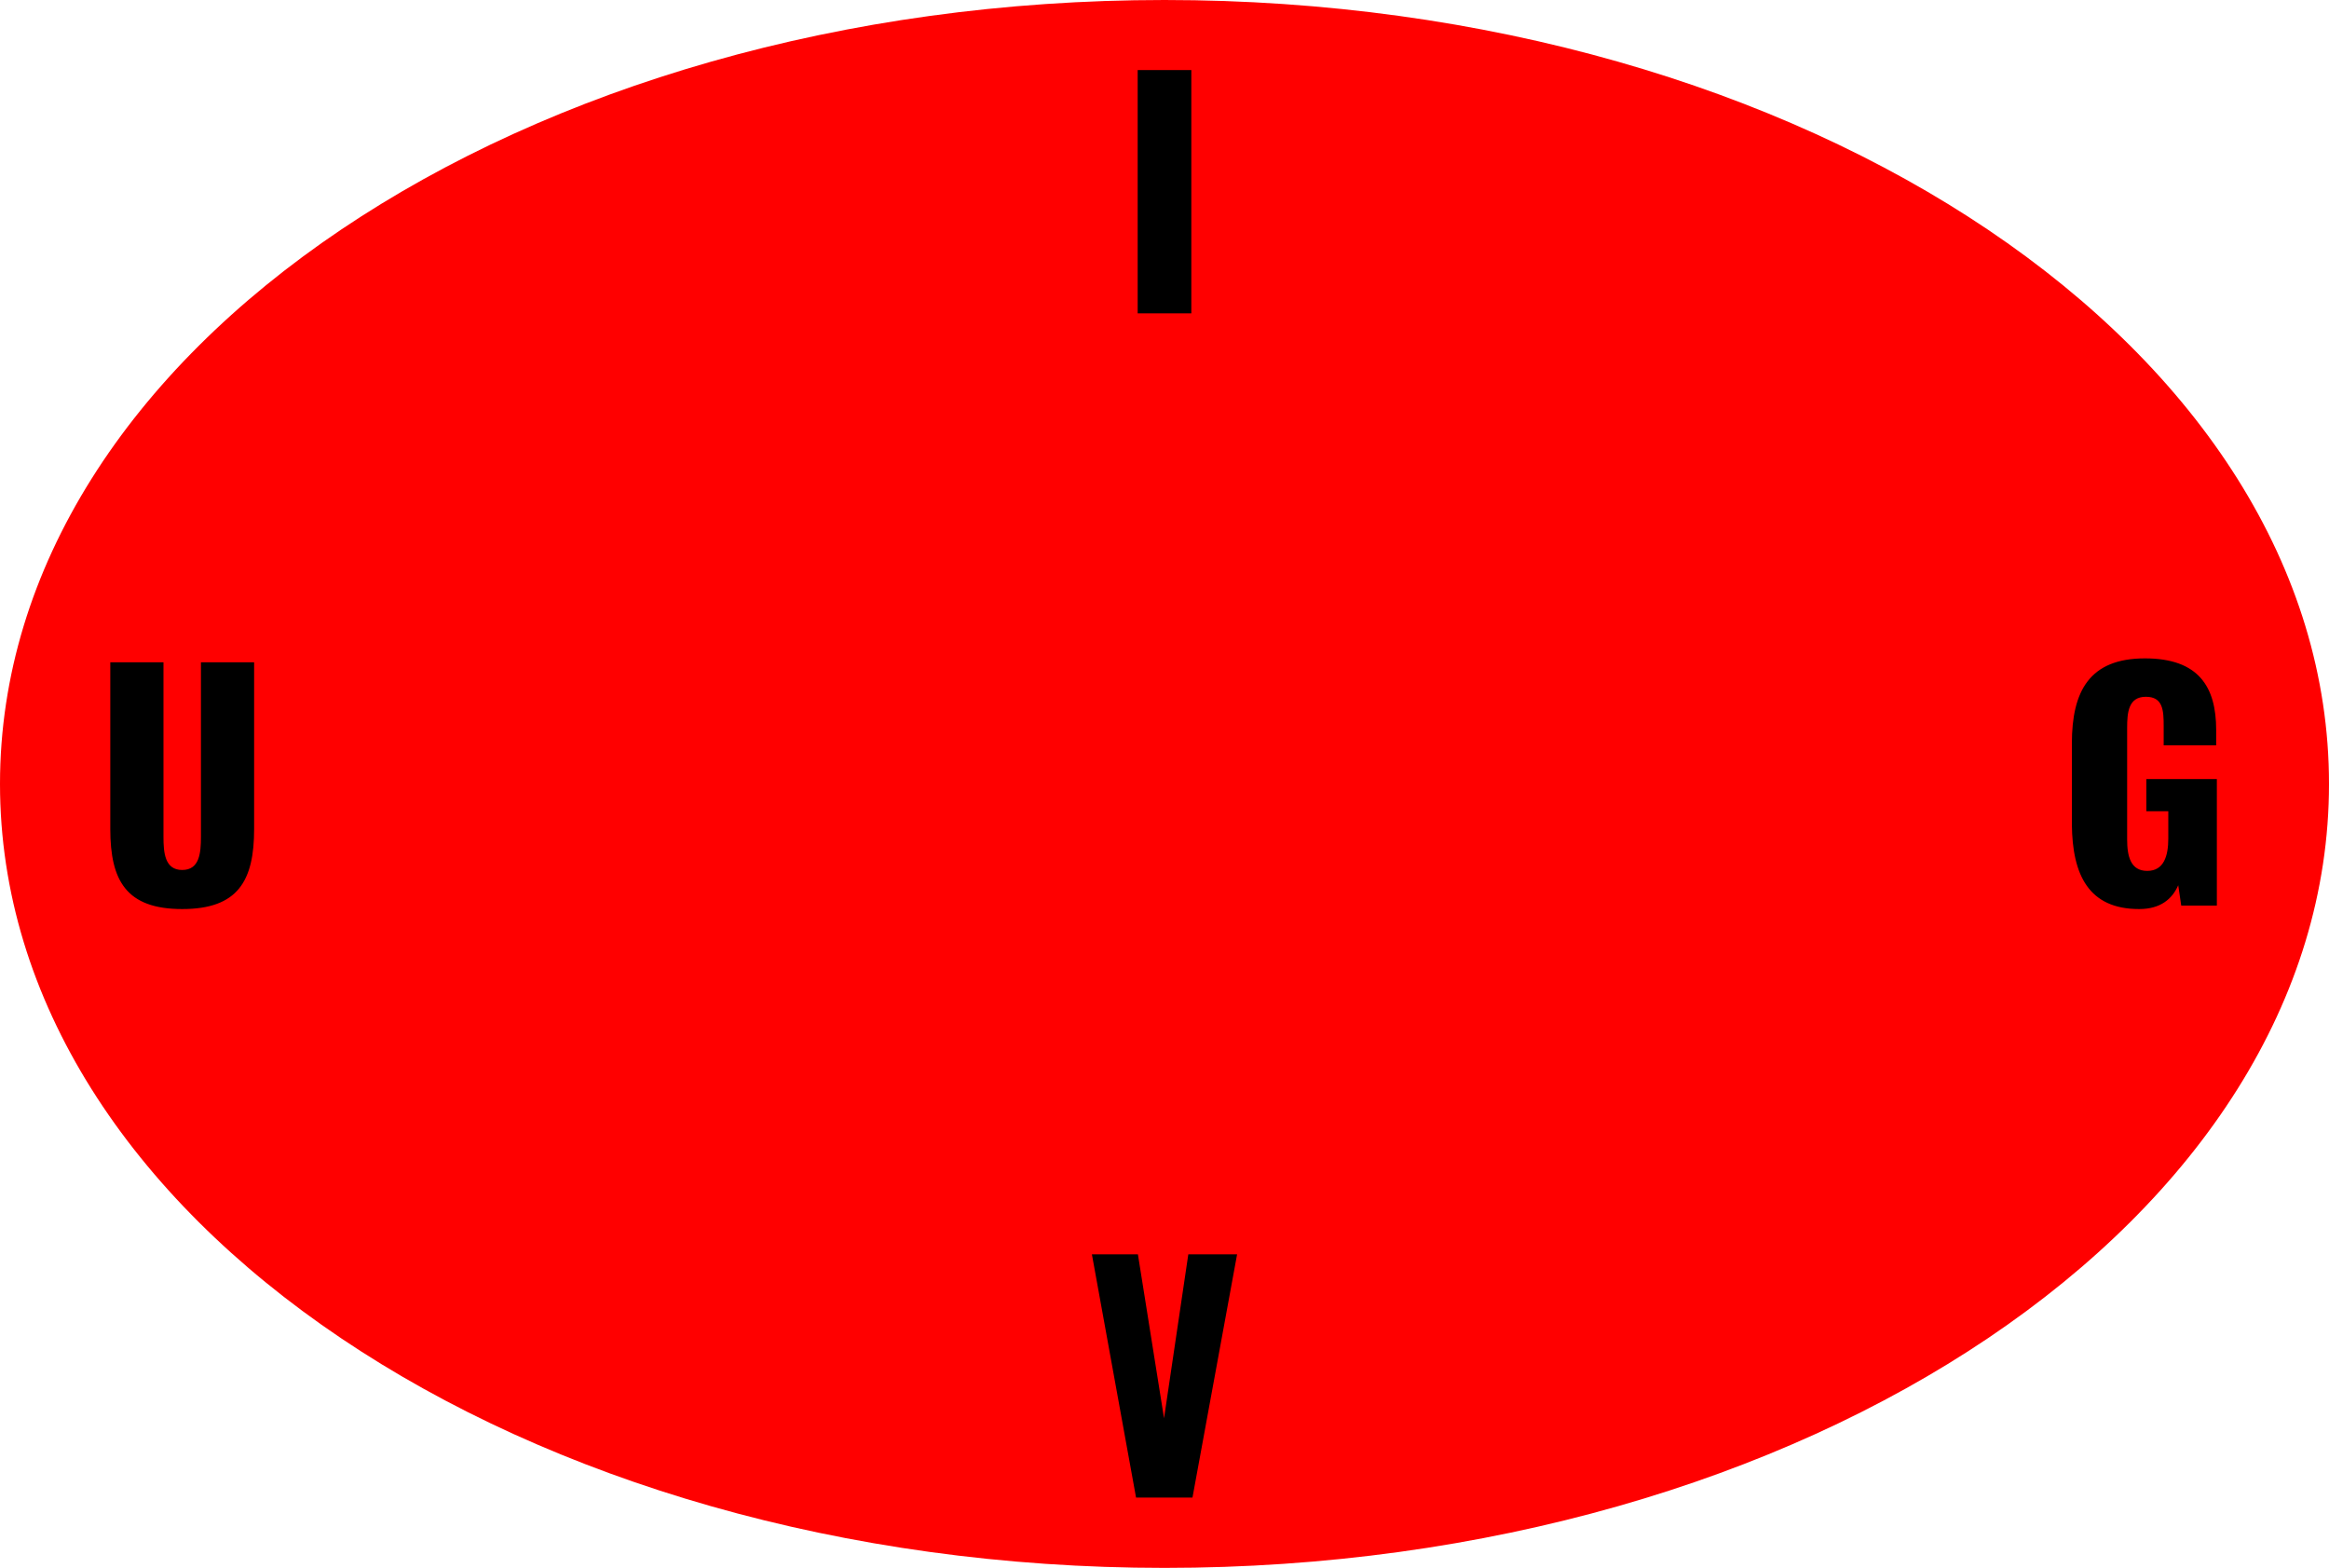
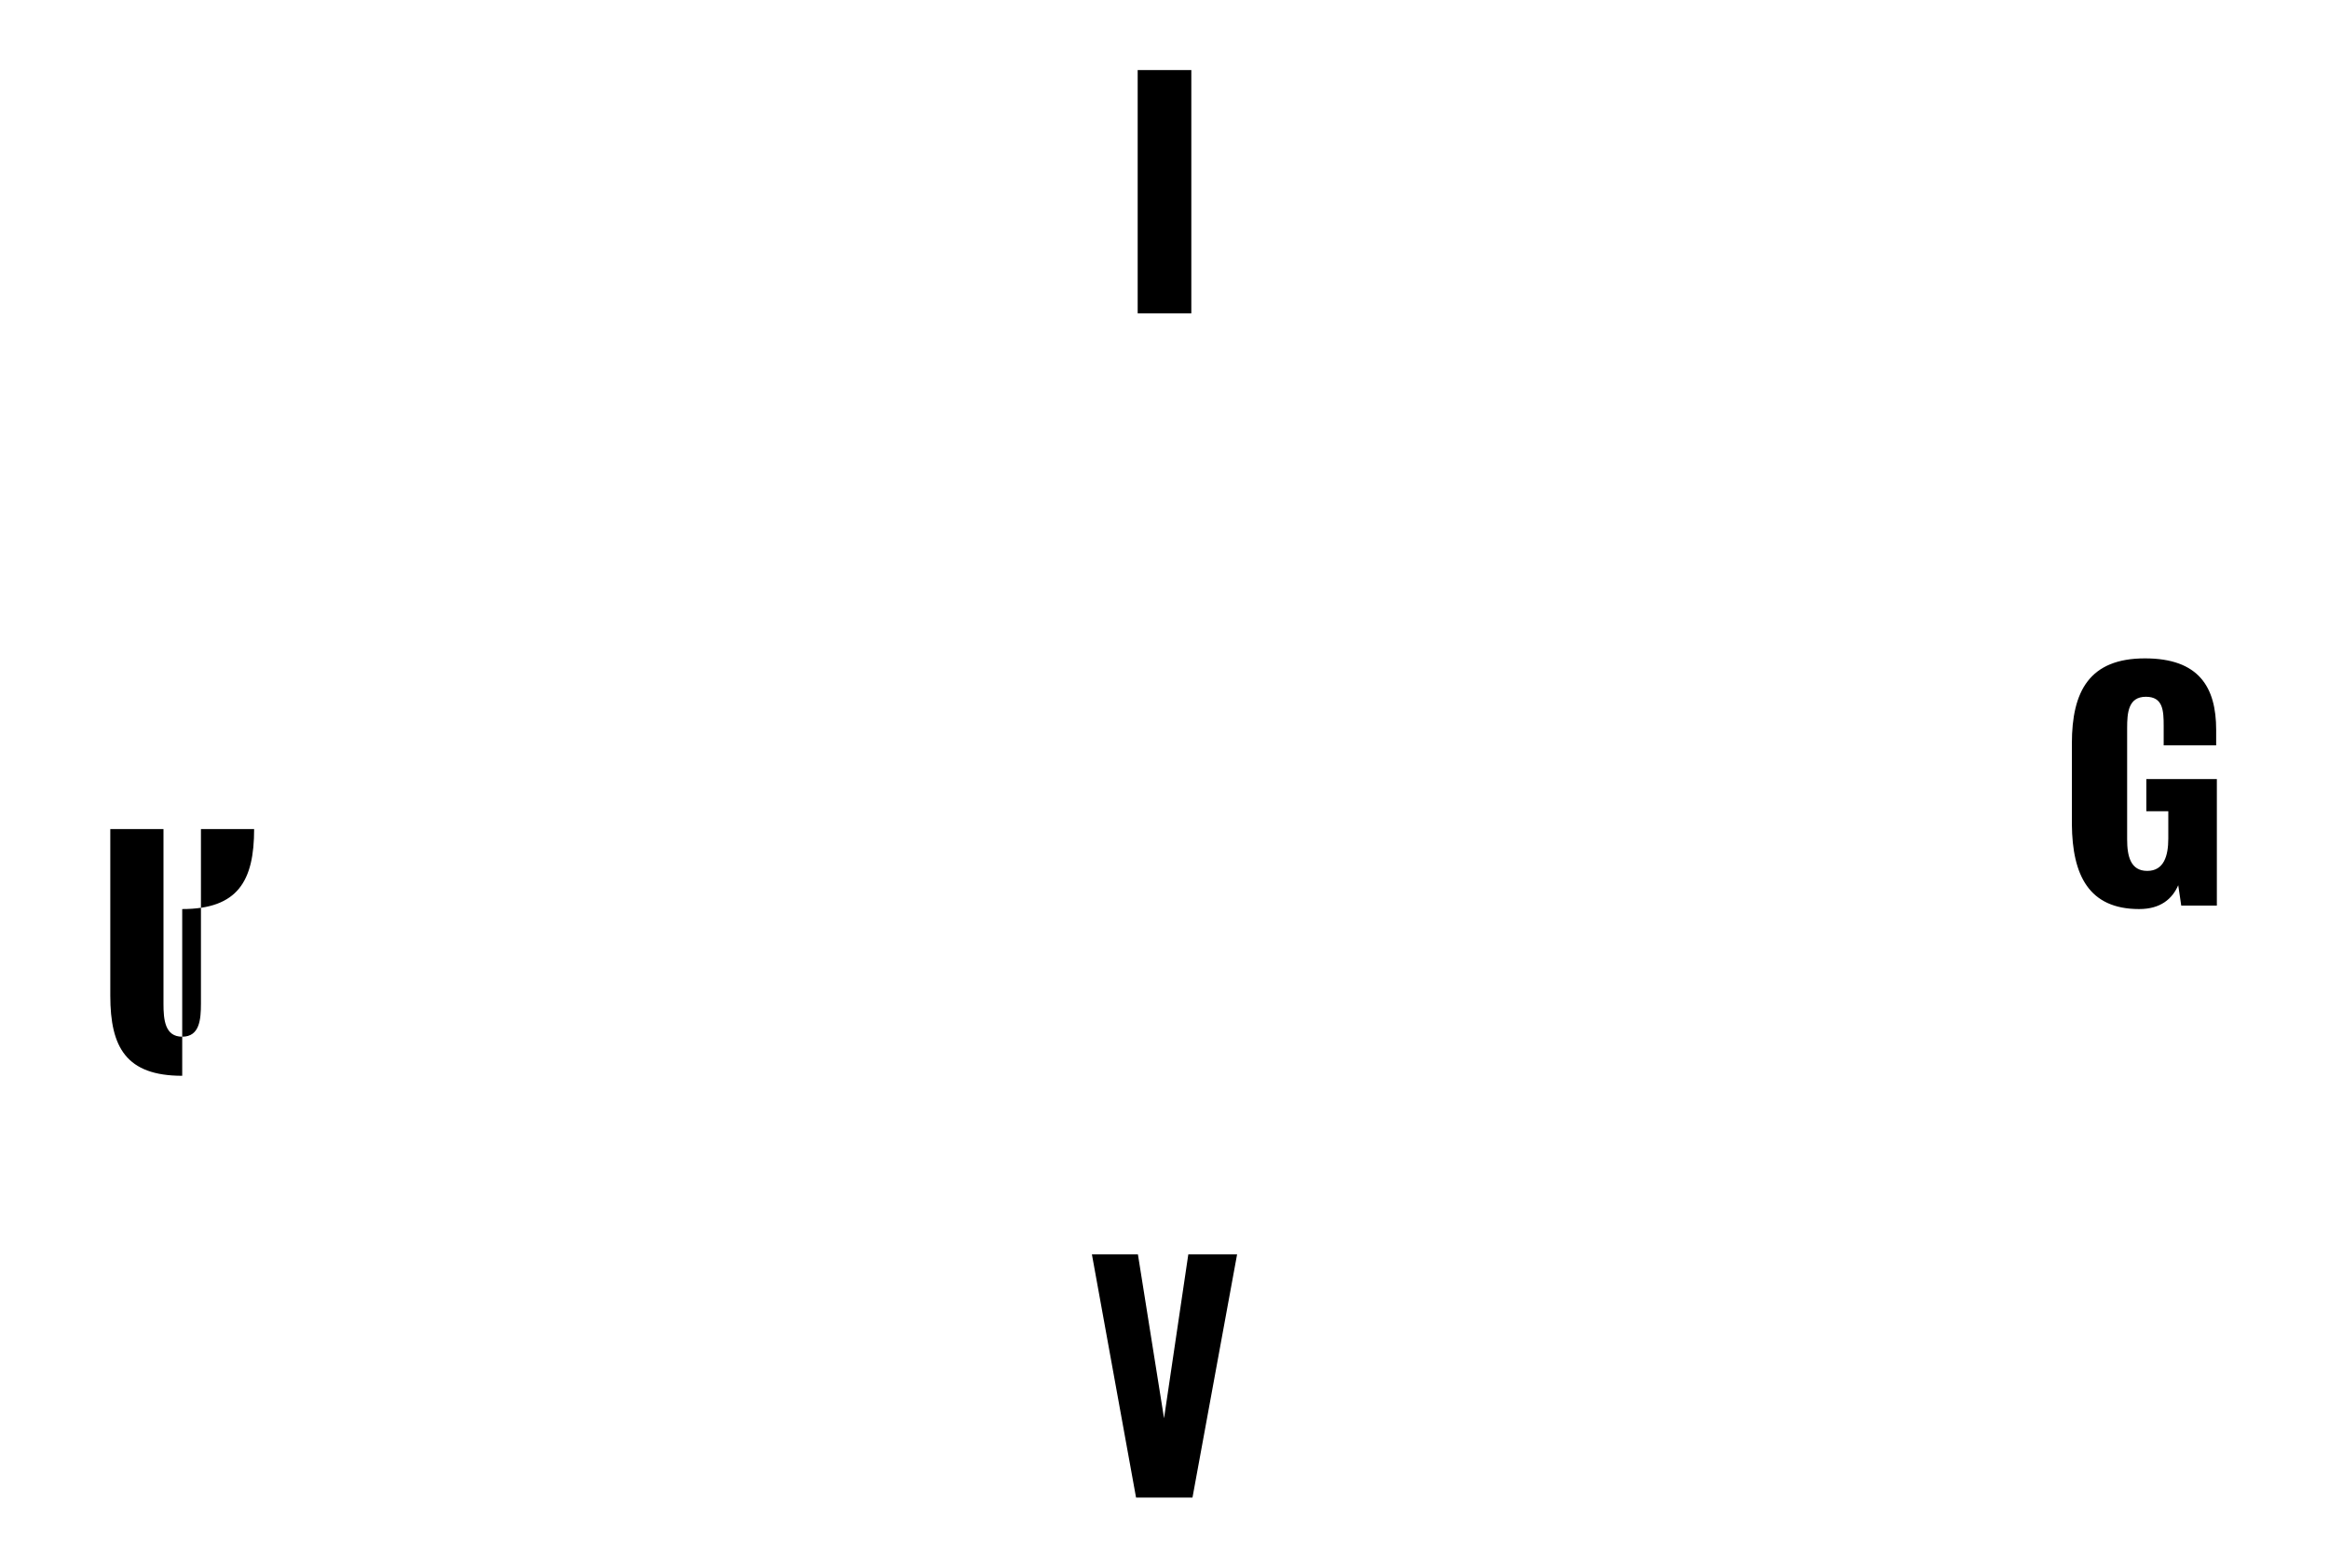
<svg xmlns="http://www.w3.org/2000/svg" viewBox="0 0 1007.2 678">
-   <path d="M503.6 678c278.1 0 503.6-151.8 503.6-339S781.7 0 503.6 0 0 151.8 0 339s225.5 339 503.6 339" fill="red" />
-   <path d="M78.8 393.1c24.2 0 31.1-12.3 31.1-34.6v-72.1h-23v75.5c0 6.9-.6 14.3-8.1 14.3s-8.1-7.4-8.1-14.3v-75.5h-23v72.1c0 22.3 6.9 34.6 31.1 34.6M492 30.3h23.2v105.2H492zM925.1 393.1c9.3 0 14.3-4.4 16.9-10.3l1.3 8.8h15.4v-54.7h-30.5v13.9h9.5v11.8c0 7.5-1.9 14-9.1 14-7.2 0-8.7-6.3-8.7-13.6v-48.2c0-6.6.5-13.5 8.1-13.5 7.4 0 7.7 5.9 7.7 12.6v8.4h22.7v-6.7c0-18.5-7.5-30.9-30.8-30.9-24 0-31.6 14.2-31.6 36.8v35c.2 21.9 7.3 36.6 29.1 36.6M491.3 647.6h24.4L535 542.4h-21.1l-10.5 70.9-11.3-70.9h-19.9z" />
+   <path d="M78.8 393.1c24.2 0 31.1-12.3 31.1-34.6h-23v75.5c0 6.9-.6 14.3-8.1 14.3s-8.1-7.4-8.1-14.3v-75.5h-23v72.1c0 22.3 6.9 34.6 31.1 34.6M492 30.3h23.2v105.2H492zM925.1 393.1c9.3 0 14.3-4.4 16.9-10.3l1.3 8.8h15.4v-54.7h-30.5v13.9h9.5v11.8c0 7.5-1.9 14-9.1 14-7.2 0-8.7-6.3-8.7-13.6v-48.2c0-6.6.5-13.5 8.1-13.5 7.4 0 7.7 5.9 7.7 12.6v8.4h22.7v-6.7c0-18.5-7.5-30.9-30.8-30.9-24 0-31.6 14.2-31.6 36.8v35c.2 21.9 7.3 36.6 29.1 36.6M491.3 647.6h24.4L535 542.4h-21.1l-10.5 70.9-11.3-70.9h-19.9z" />
</svg>